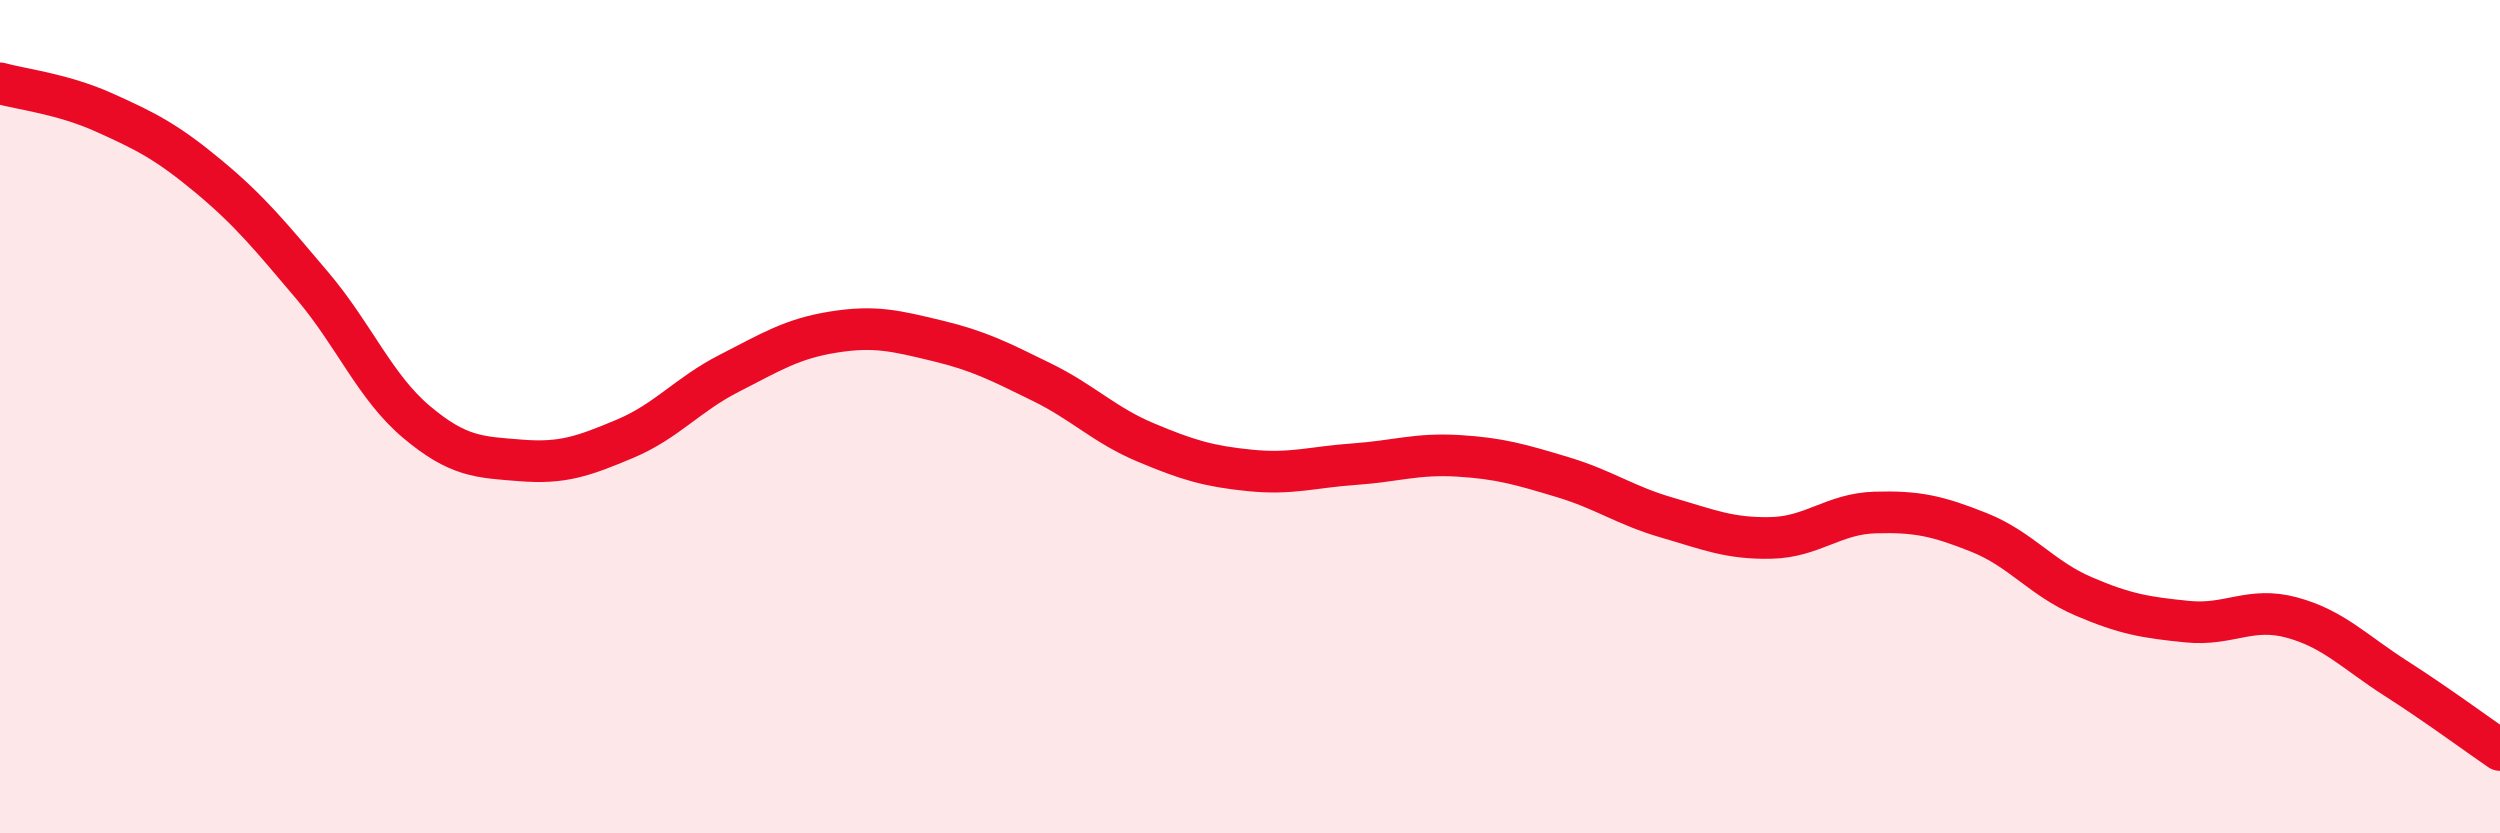
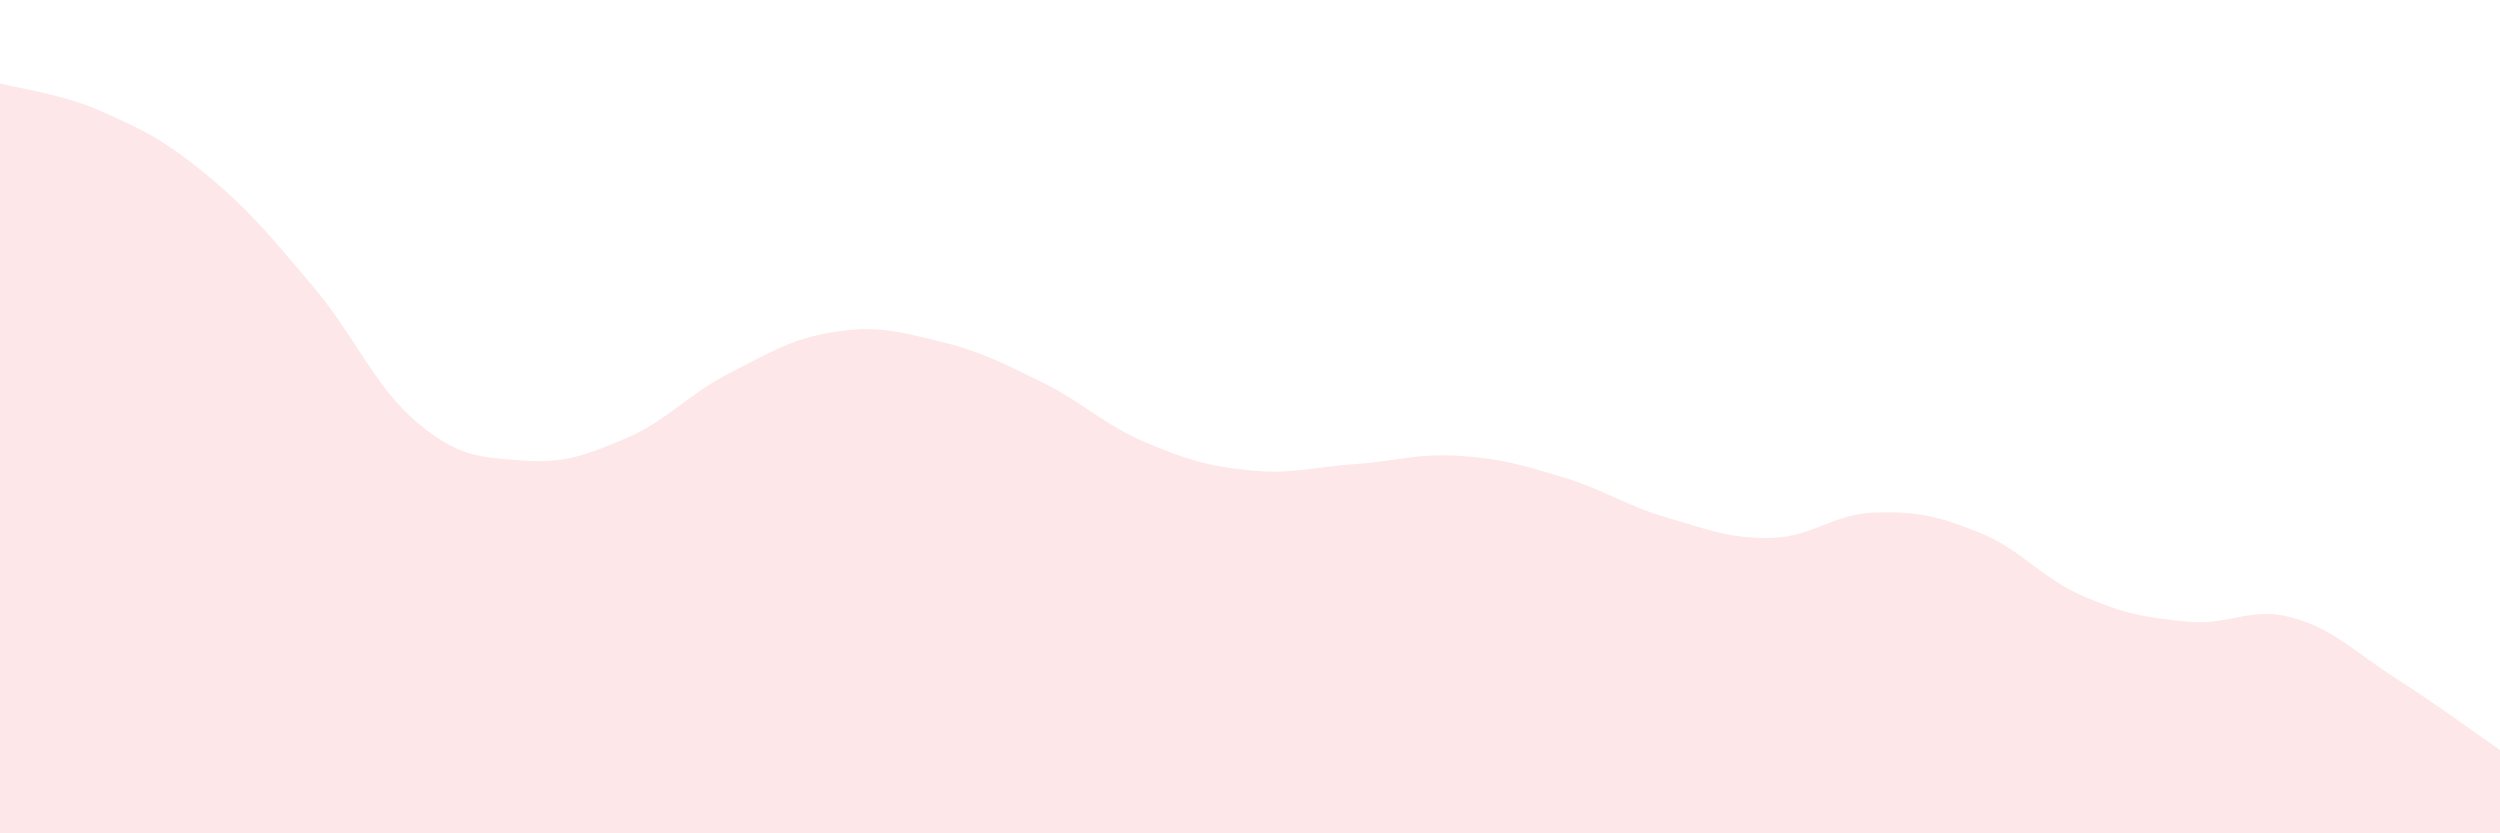
<svg xmlns="http://www.w3.org/2000/svg" width="60" height="20" viewBox="0 0 60 20">
  <path d="M 0,2 C 0.5,2.14 1.5,2.25 2.5,2.7 C 3.5,3.15 4,3.4 5,4.23 C 6,5.06 6.5,5.68 7.5,6.86 C 8.5,8.04 9,9.29 10,10.13 C 11,10.97 11.5,10.97 12.5,11.05 C 13.5,11.13 14,10.95 15,10.53 C 16,10.11 16.5,9.47 17.5,8.96 C 18.5,8.45 19,8.13 20,7.97 C 21,7.81 21.5,7.94 22.5,8.18 C 23.5,8.42 24,8.68 25,9.17 C 26,9.66 26.5,10.2 27.5,10.62 C 28.5,11.04 29,11.19 30,11.29 C 31,11.39 31.5,11.21 32.5,11.14 C 33.5,11.07 34,10.88 35,10.94 C 36,11 36.5,11.15 37.5,11.45 C 38.5,11.75 39,12.13 40,12.42 C 41,12.71 41.5,12.93 42.5,12.91 C 43.5,12.89 44,12.33 45,12.3 C 46,12.27 46.5,12.38 47.5,12.78 C 48.5,13.18 49,13.88 50,14.31 C 51,14.74 51.5,14.82 52.5,14.92 C 53.5,15.02 54,14.55 55,14.82 C 56,15.09 56.5,15.64 57.5,16.28 C 58.5,16.92 59.5,17.66 60,18L60 20L0 20Z" fill="#EB0A25" opacity="0.1" stroke-linecap="round" stroke-linejoin="round" />
-   <path d="M 0,2 C 0.5,2.14 1.5,2.25 2.5,2.7 C 3.5,3.15 4,3.4 5,4.23 C 6,5.06 6.5,5.68 7.5,6.86 C 8.5,8.04 9,9.29 10,10.13 C 11,10.97 11.5,10.97 12.5,11.05 C 13.5,11.13 14,10.95 15,10.53 C 16,10.11 16.5,9.47 17.5,8.96 C 18.5,8.45 19,8.13 20,7.97 C 21,7.81 21.5,7.94 22.5,8.18 C 23.5,8.42 24,8.68 25,9.17 C 26,9.66 26.5,10.2 27.5,10.62 C 28.5,11.04 29,11.19 30,11.29 C 31,11.39 31.5,11.21 32.5,11.14 C 33.5,11.07 34,10.88 35,10.94 C 36,11 36.5,11.15 37.5,11.45 C 38.5,11.75 39,12.13 40,12.42 C 41,12.71 41.5,12.93 42.5,12.91 C 43.5,12.89 44,12.33 45,12.3 C 46,12.27 46.5,12.38 47.5,12.78 C 48.5,13.18 49,13.88 50,14.31 C 51,14.74 51.5,14.82 52.5,14.92 C 53.5,15.02 54,14.55 55,14.82 C 56,15.09 56.5,15.64 57.5,16.28 C 58.5,16.92 59.5,17.66 60,18" stroke="#EB0A25" stroke-width="1" fill="none" stroke-linecap="round" stroke-linejoin="round" />
</svg>